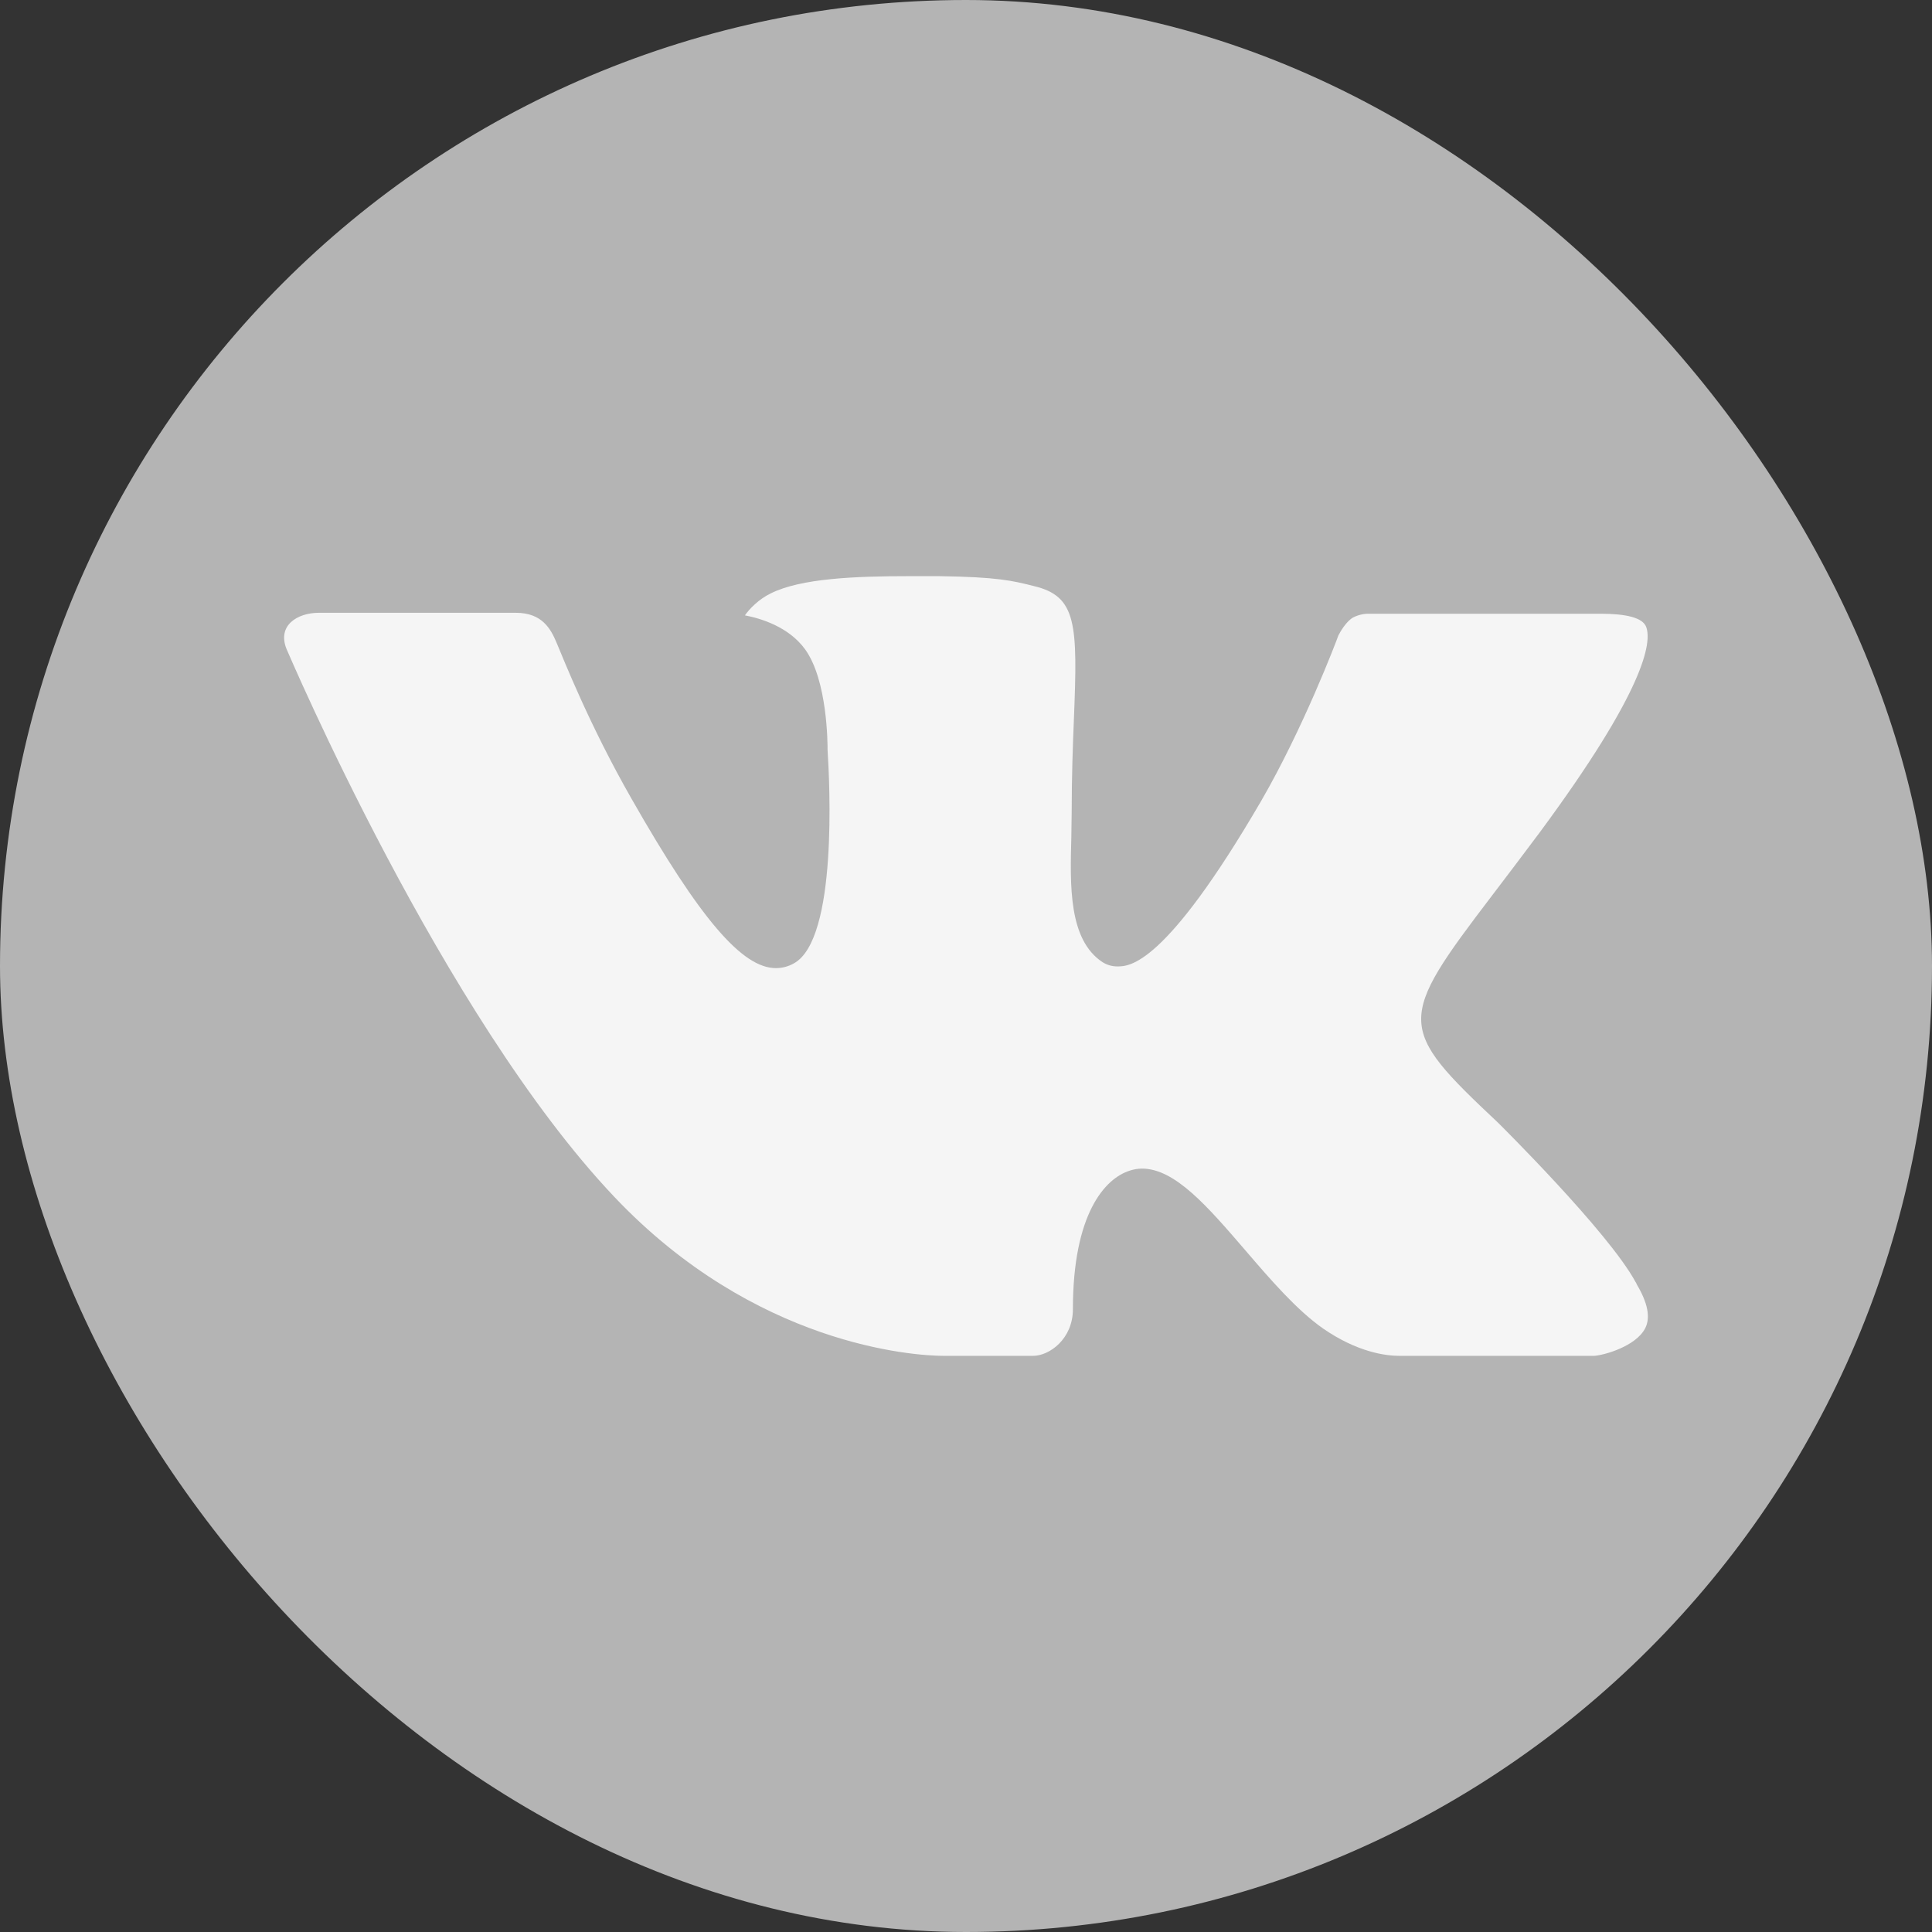
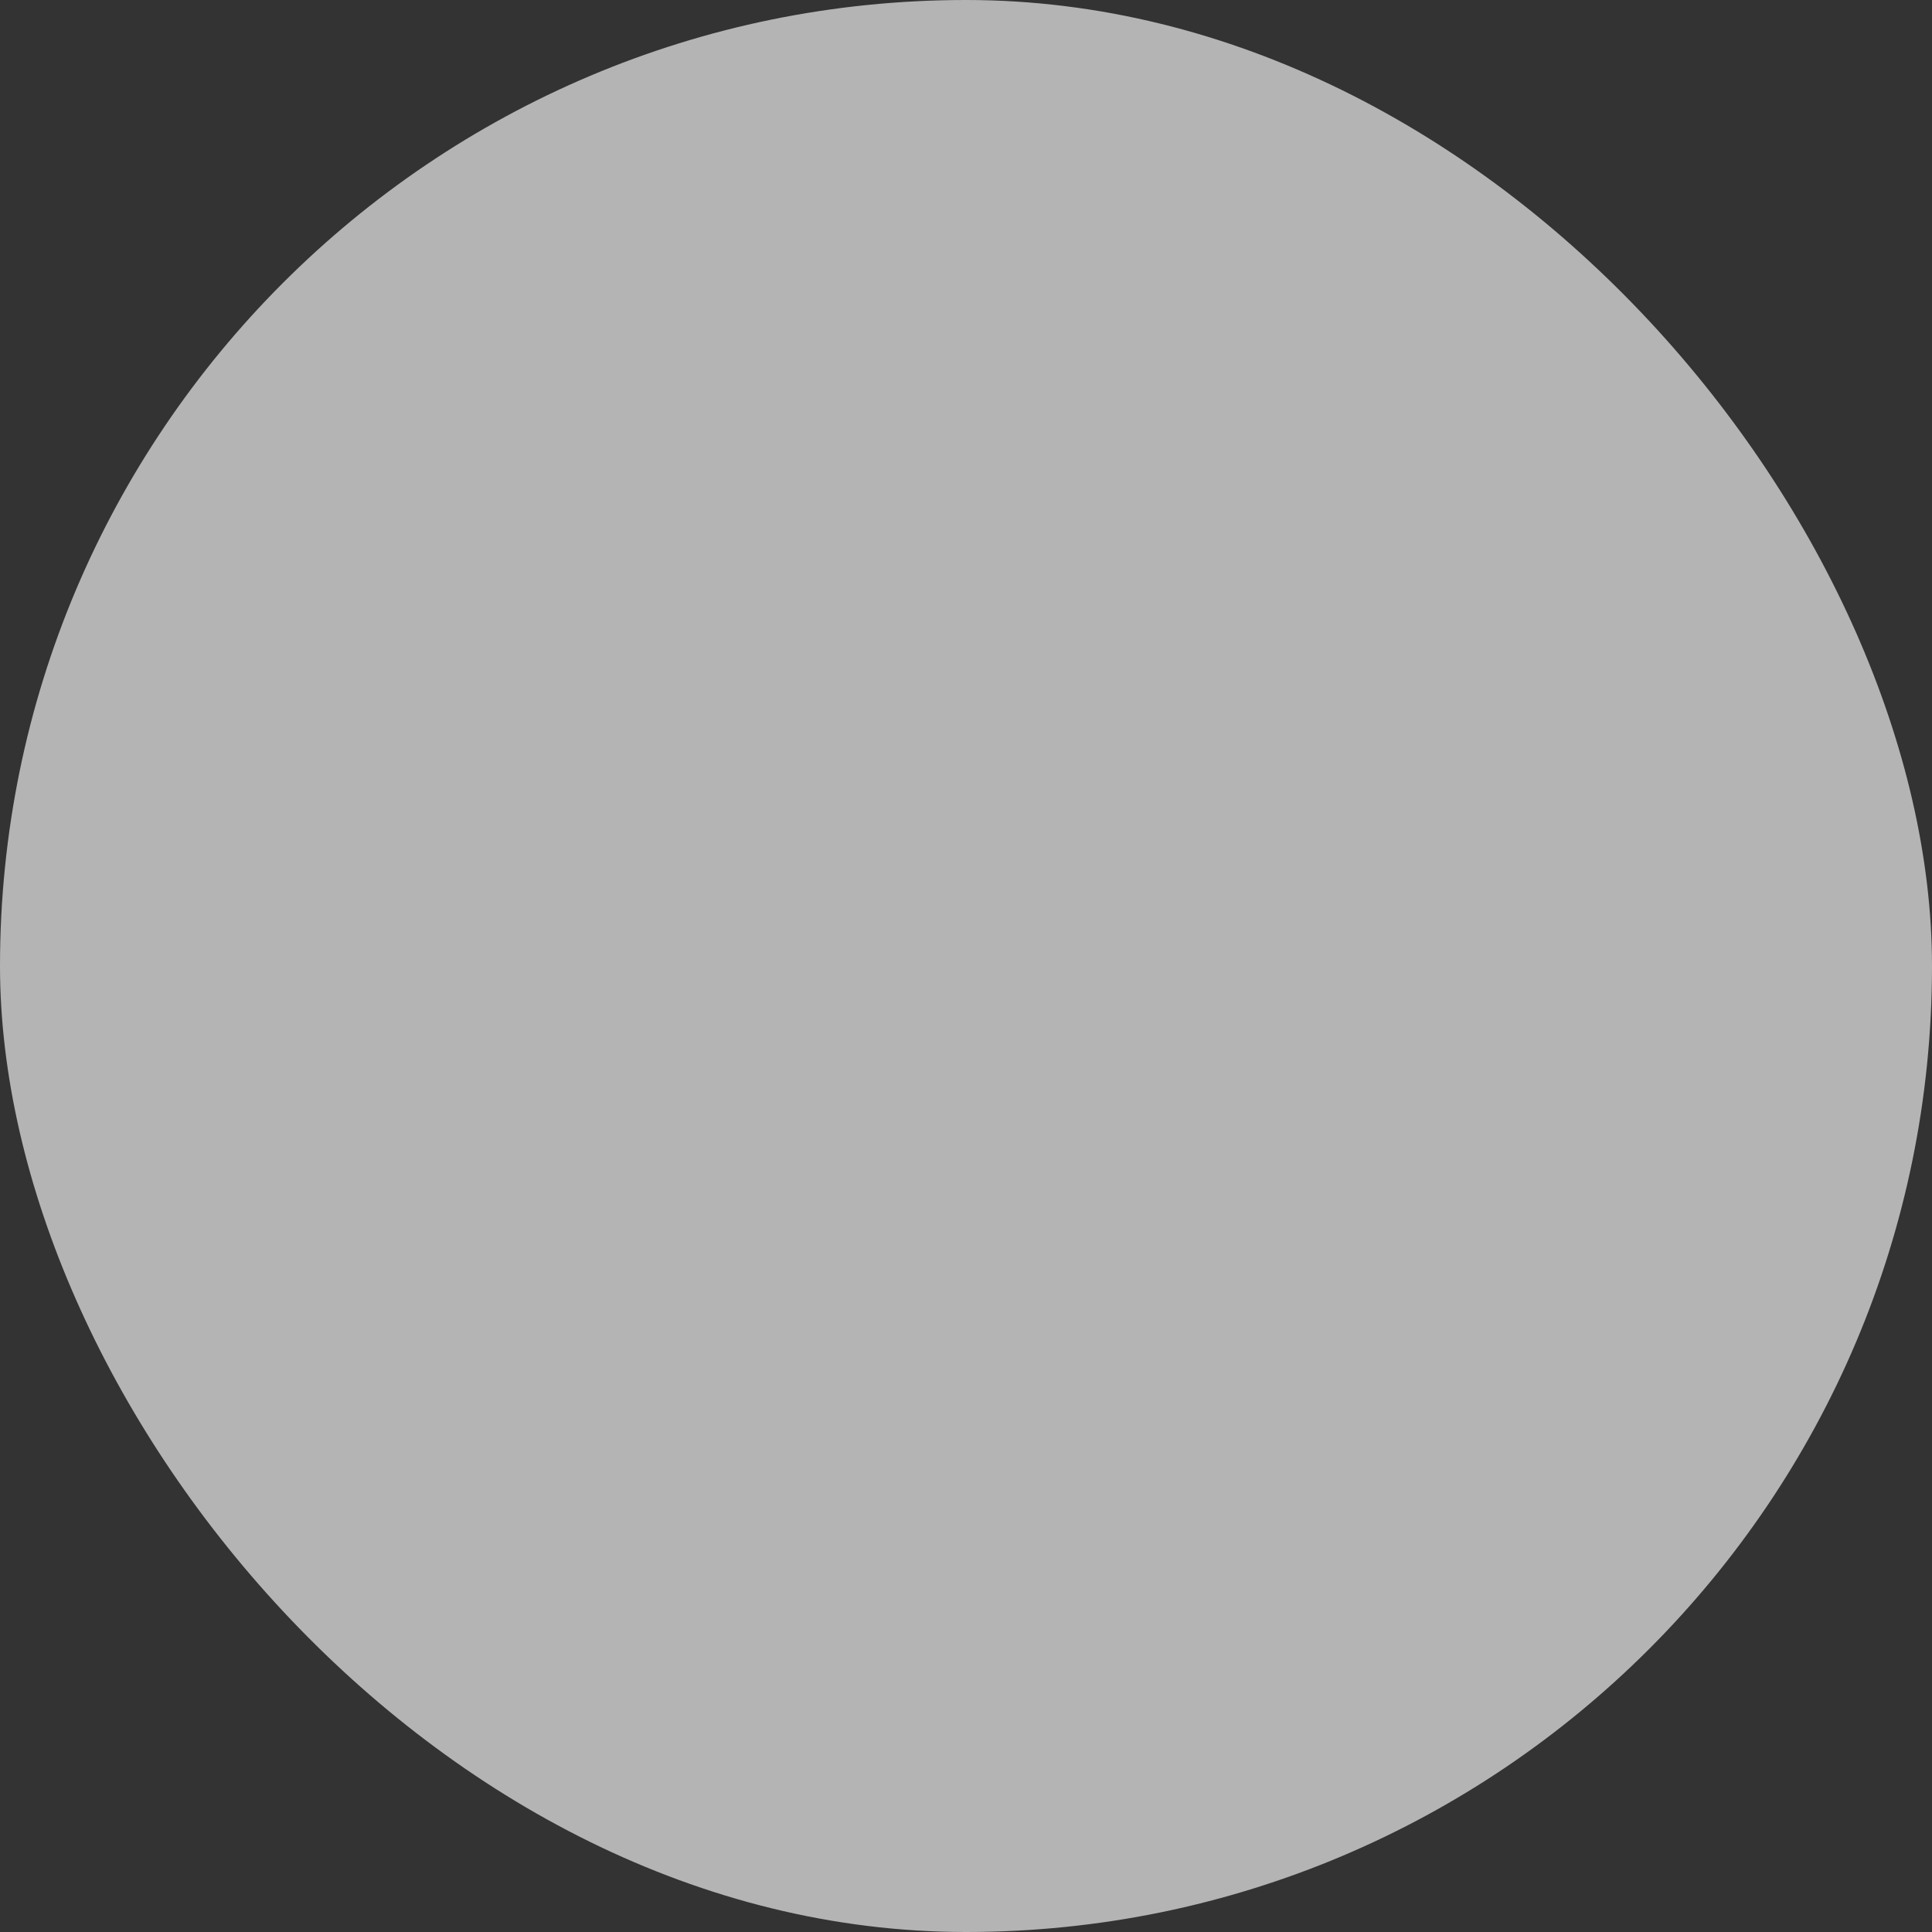
<svg xmlns="http://www.w3.org/2000/svg" width="51" height="51" viewBox="0 0 51 51" fill="none">
  <rect x="0" y="0" width="51" height="51" fill="#333333" stroke="none" />
  <rect width="51" height="51" rx="25.5" fill="#B4B4B4" />
  <g clip-path="url(#clip0_140_594)">
    <path fill-rule="evenodd" clip-rule="evenodd" d="M39.544 29.636C39.544 29.636 42.454 32.511 43.174 33.841C43.189 33.86 43.2 33.881 43.206 33.904C43.499 34.395 43.573 34.782 43.428 35.065C43.185 35.535 42.362 35.771 42.083 35.791H36.939C36.581 35.791 35.836 35.697 34.928 35.071C34.235 34.586 33.546 33.789 32.878 33.01C31.881 31.852 31.019 30.848 30.146 30.848C30.036 30.849 29.926 30.867 29.822 30.902C29.161 31.111 28.322 32.052 28.322 34.559C28.322 35.344 27.703 35.791 27.269 35.791H24.913C24.11 35.791 19.931 35.51 16.224 31.602C11.683 26.818 7.604 17.22 7.565 17.135C7.311 16.514 7.844 16.176 8.42 16.176H13.614C14.311 16.176 14.538 16.597 14.696 16.975C14.88 17.409 15.56 19.144 16.676 21.094C18.483 24.265 19.594 25.556 20.482 25.556C20.648 25.556 20.812 25.513 20.957 25.43C22.116 24.793 21.9 20.653 21.846 19.799C21.846 19.634 21.844 17.951 21.25 17.137C20.825 16.554 20.102 16.327 19.664 16.244C19.781 16.075 20.03 15.816 20.348 15.663C21.142 15.267 22.577 15.209 24 15.209H24.791C26.335 15.231 26.735 15.33 27.296 15.472C28.427 15.742 28.448 16.475 28.349 18.97C28.32 19.682 28.29 20.485 28.29 21.43C28.29 21.632 28.281 21.857 28.281 22.085C28.247 23.365 28.202 24.807 29.105 25.399C29.222 25.473 29.358 25.512 29.496 25.511C29.809 25.511 30.747 25.511 33.29 21.146C34.406 19.218 35.27 16.945 35.33 16.774C35.38 16.678 35.531 16.41 35.715 16.302C35.846 16.234 35.992 16.199 36.14 16.201H42.251C42.917 16.201 43.368 16.302 43.457 16.554C43.604 16.963 43.428 18.21 40.638 21.983C40.168 22.611 39.756 23.155 39.394 23.63C36.865 26.949 36.865 27.116 39.544 29.636Z" fill="#F5F5F5" />
  </g>
  <defs>
    <clipPath id="clip0_140_594">
-       <rect width="36" height="36" fill="white" transform="translate(7.5 7.5)" />
-     </clipPath>
+       </clipPath>
  </defs>
</svg>